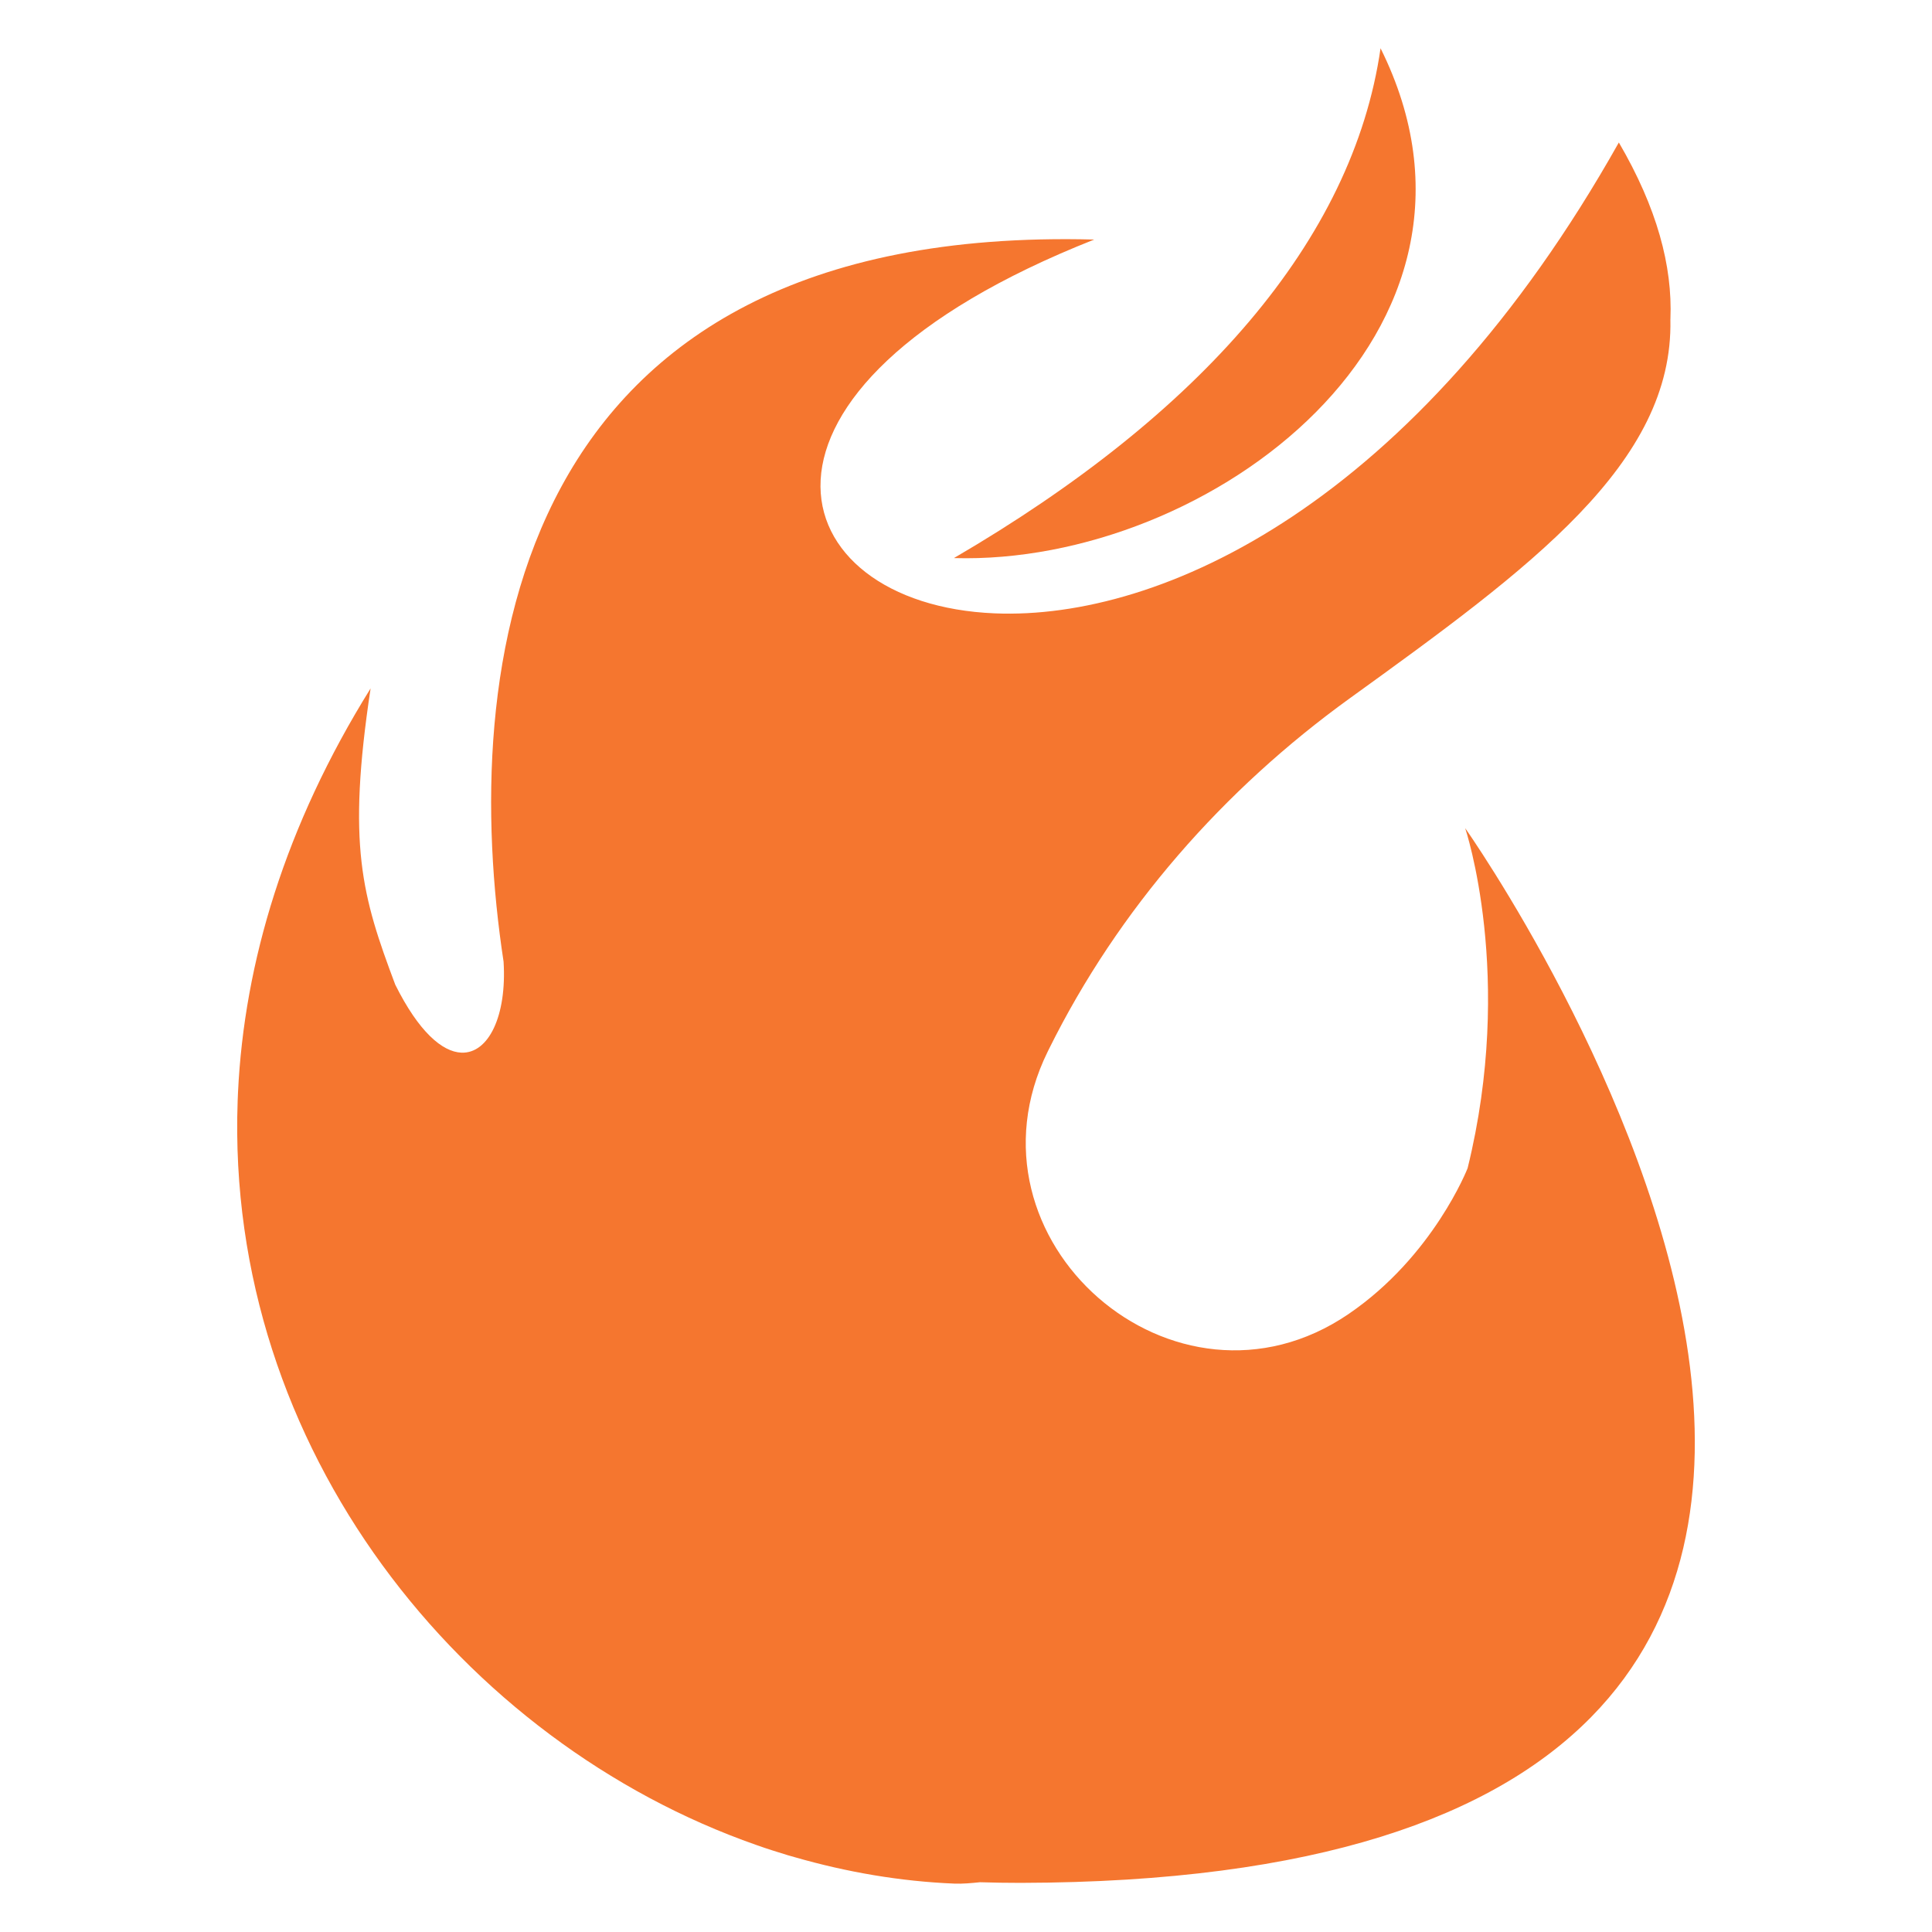
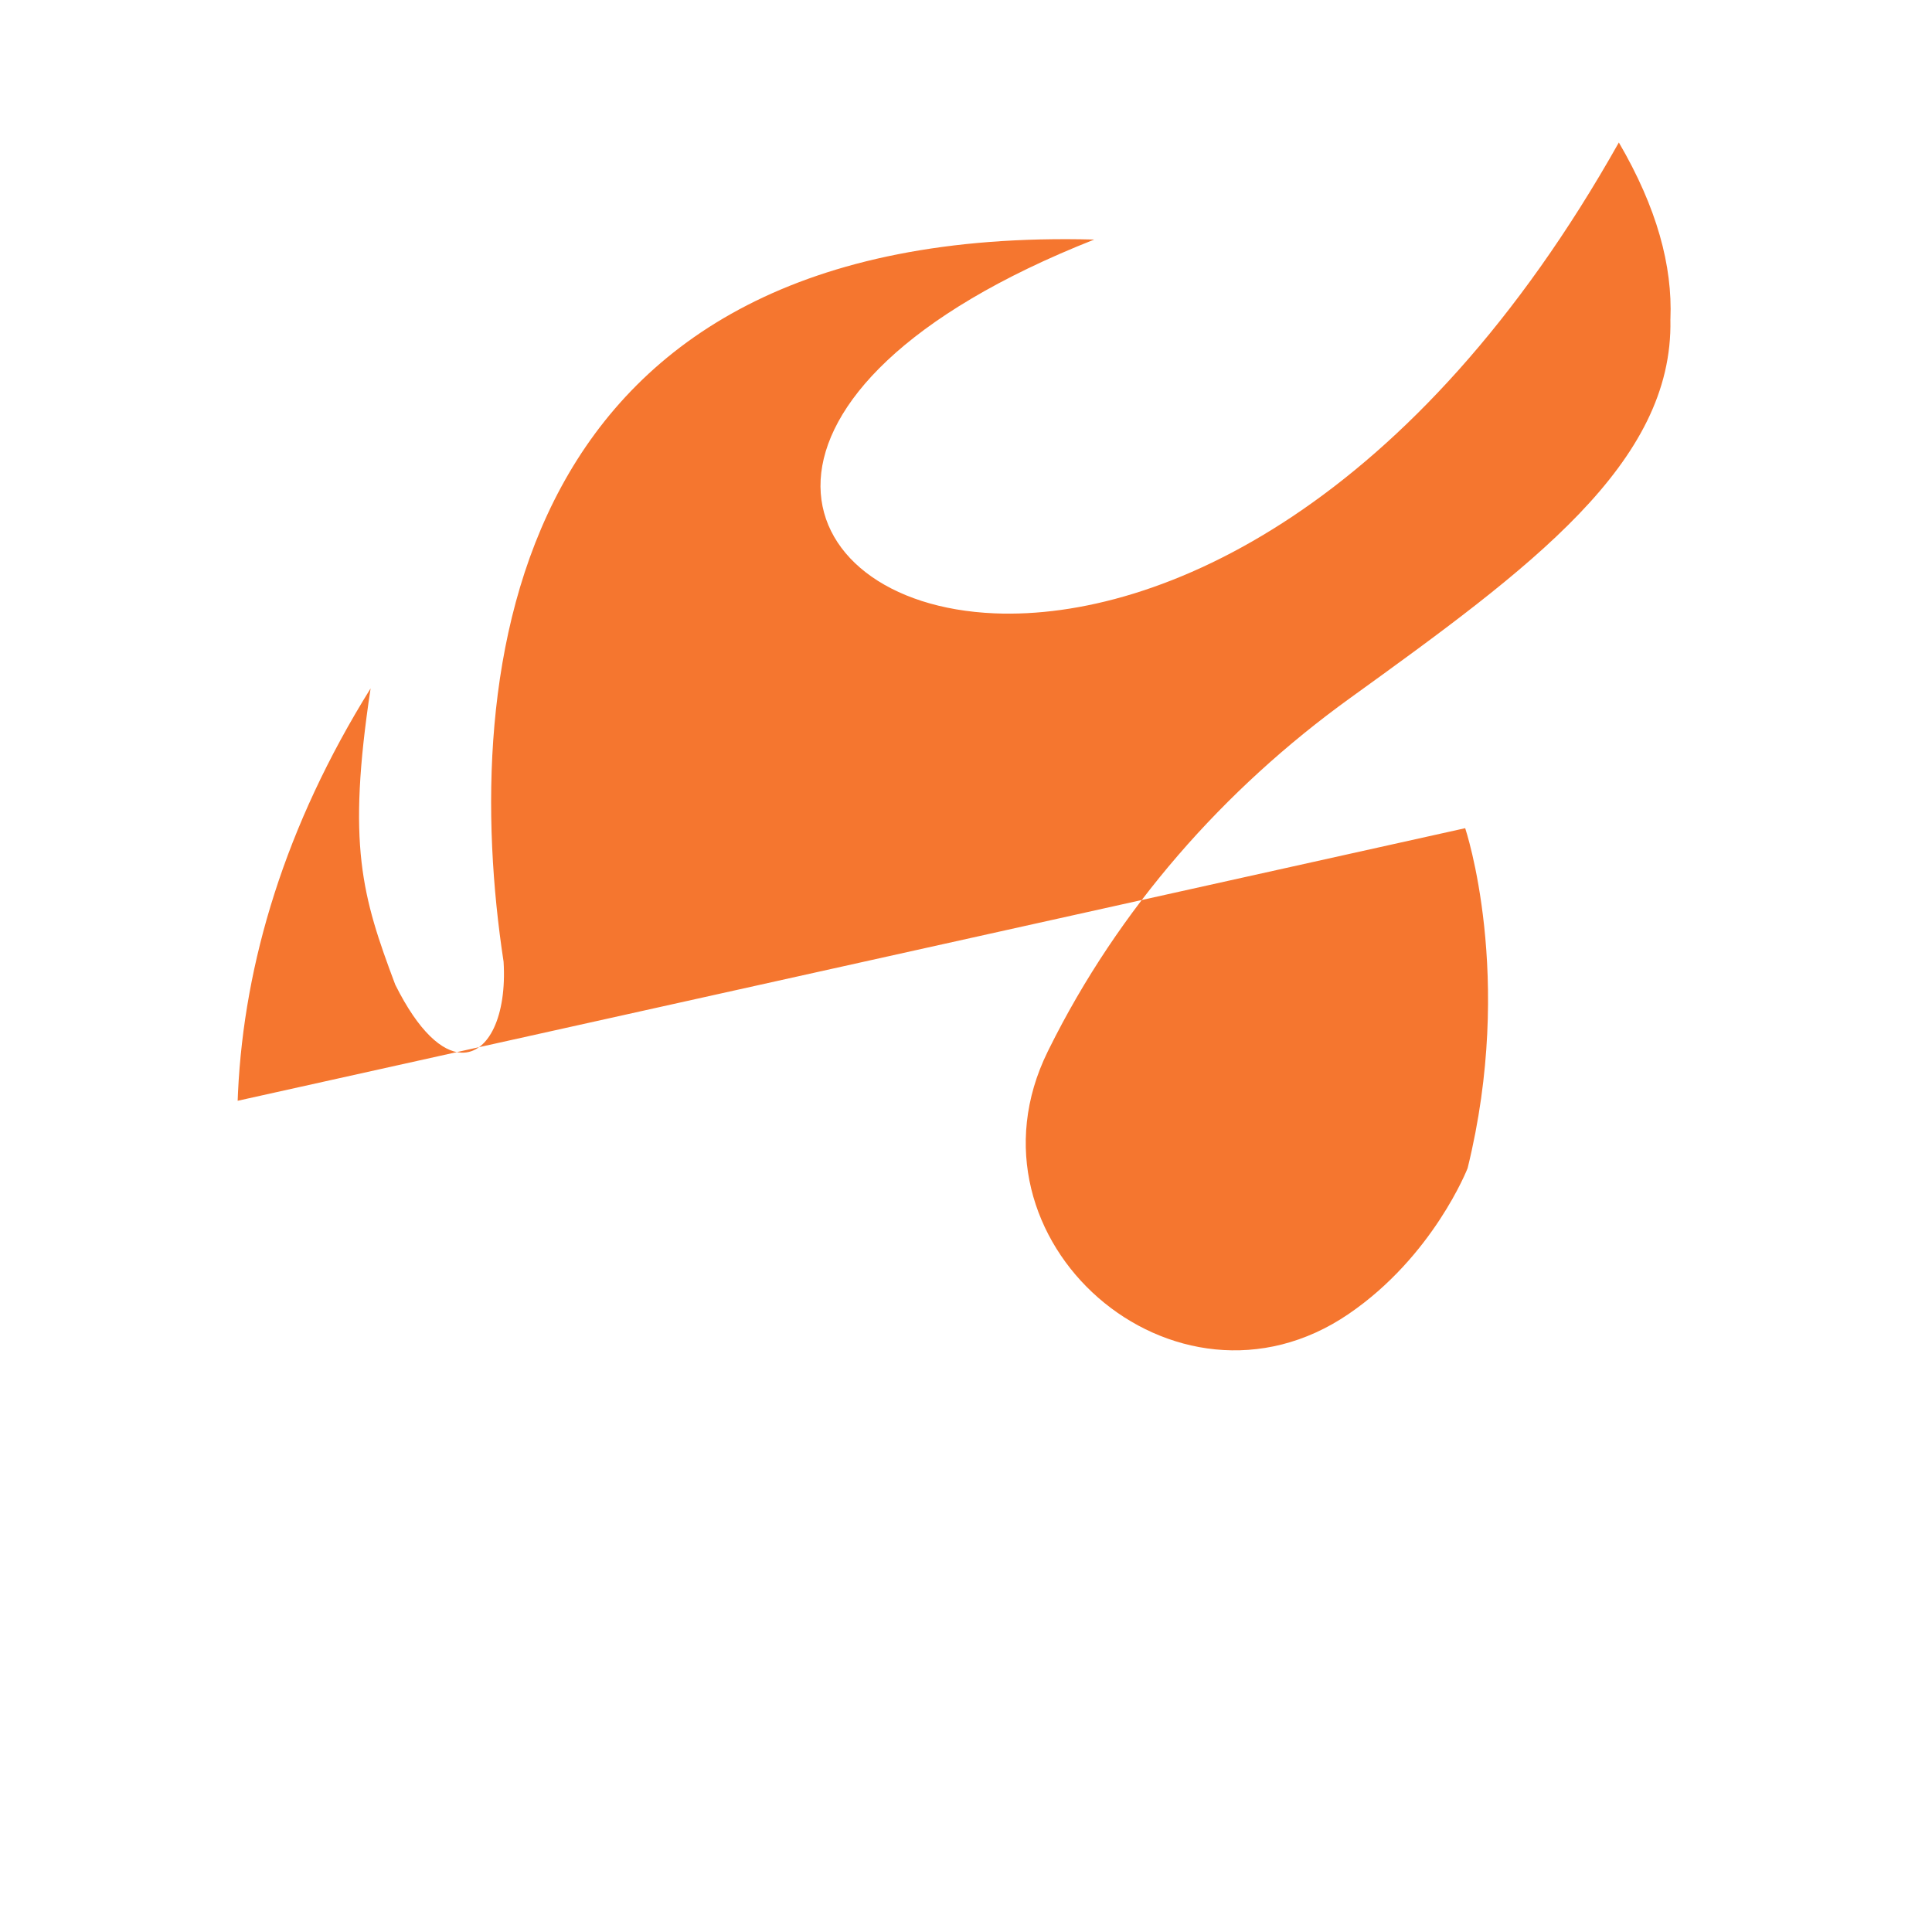
<svg xmlns="http://www.w3.org/2000/svg" id="Layer_1" version="1.1" viewBox="0 0 100 100">
  <defs>
    <style>
      .st0 {
        fill: #f5762f;
      }
    </style>
  </defs>
-   <path class="st0" d="M71.457,2.5h0c-1.434,9.949-9.325,18.945-22.083,26.386,13.235.387,29.372-11.736,22.084-26.386Z" />
-   <path class="st0" d="M75.838,42.867s2.577,7.649.125,17.6c-.003.007-1.778,4.559-6.163,7.547-8.978,6.119-20.368-3.832-15.572-13.581.022-.045.045-.091.067-.136,3.593-7.245,9.022-13.427,15.579-18.16,9.345-6.746,16.748-12.15,16.585-19.597l.002-.039c.11-2.737-.695-5.744-2.67-9.126-10.536,18.739-23.702,24.725-32.303,24.372-11.131-.457-14.616-11.538,5.149-19.348-30.499-.808-32.849,22.438-30.572,37.378.172,2.803-.776,4.766-2.185,4.708-.989-.041-2.206-1.078-3.422-3.519-1.725-4.593-2.502-7.225-1.276-15.335-4.428,7.113-6.544,14.204-6.863,20.91l-.018.435c-.651,18.032,11.671,33.212,26.845,38.52.279.101.568.196.859.289.262.085.525.167.789.246.115.033.229.066.346.098,2.696.776,5.464,1.251,8.253,1.366.44.018.885-.026,1.331-.071.686.021,1.385.034,2.109.033,61.473-.133,23.004-54.591,23.004-54.591Z" />
+   <path class="st0" d="M75.838,42.867s2.577,7.649.125,17.6c-.003.007-1.778,4.559-6.163,7.547-8.978,6.119-20.368-3.832-15.572-13.581.022-.045.045-.091.067-.136,3.593-7.245,9.022-13.427,15.579-18.16,9.345-6.746,16.748-12.15,16.585-19.597l.002-.039c.11-2.737-.695-5.744-2.67-9.126-10.536,18.739-23.702,24.725-32.303,24.372-11.131-.457-14.616-11.538,5.149-19.348-30.499-.808-32.849,22.438-30.572,37.378.172,2.803-.776,4.766-2.185,4.708-.989-.041-2.206-1.078-3.422-3.519-1.725-4.593-2.502-7.225-1.276-15.335-4.428,7.113-6.544,14.204-6.863,20.91l-.018.435Z" />
</svg>